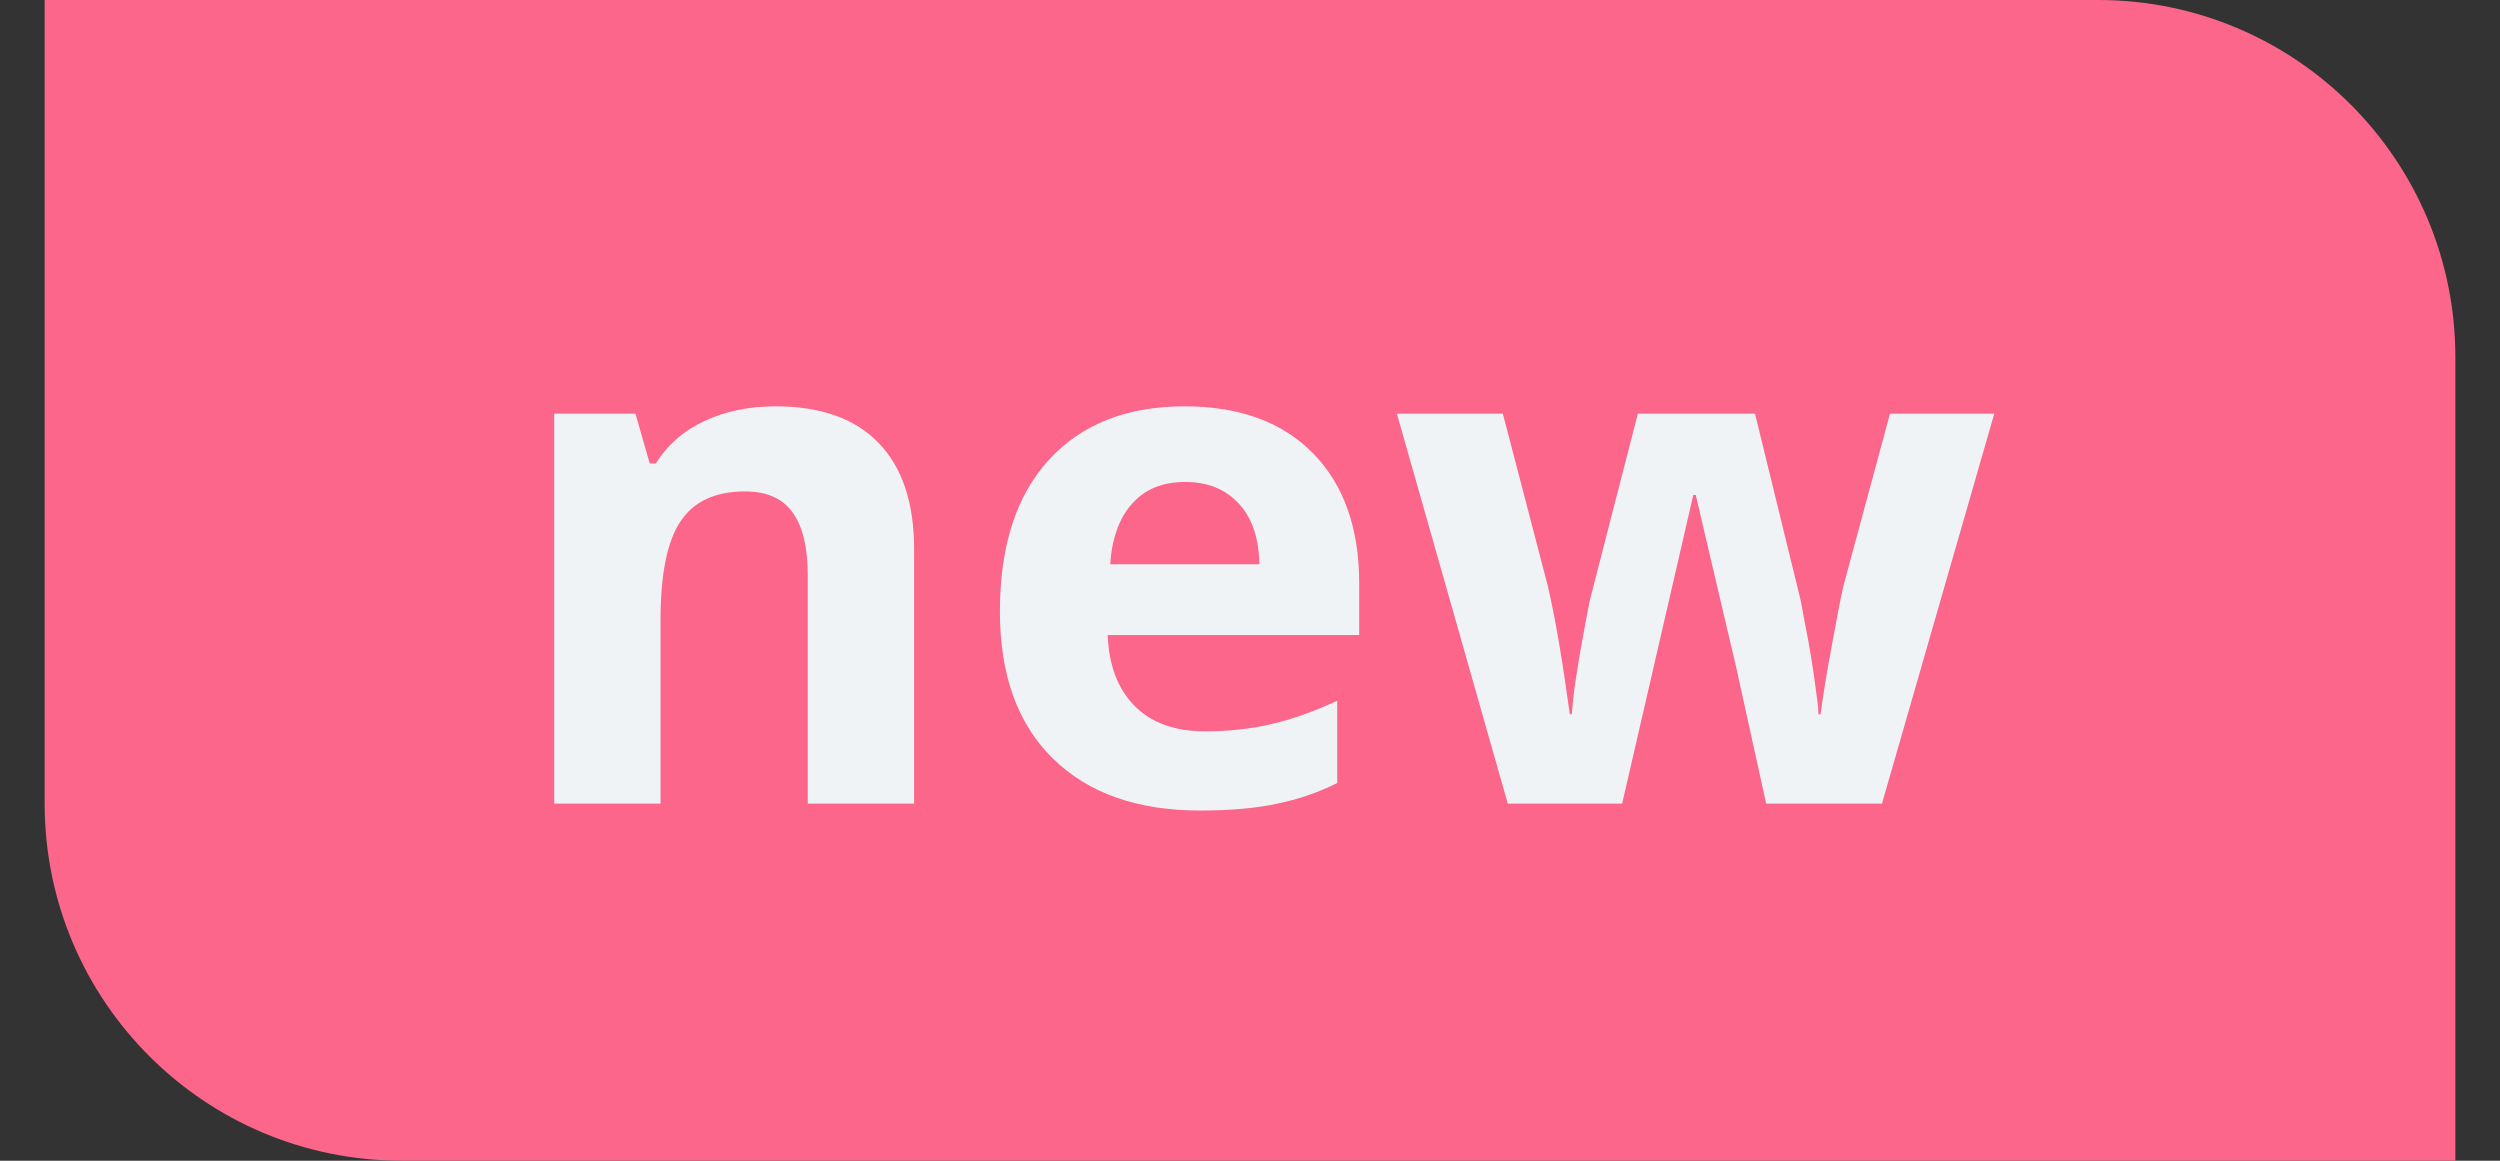
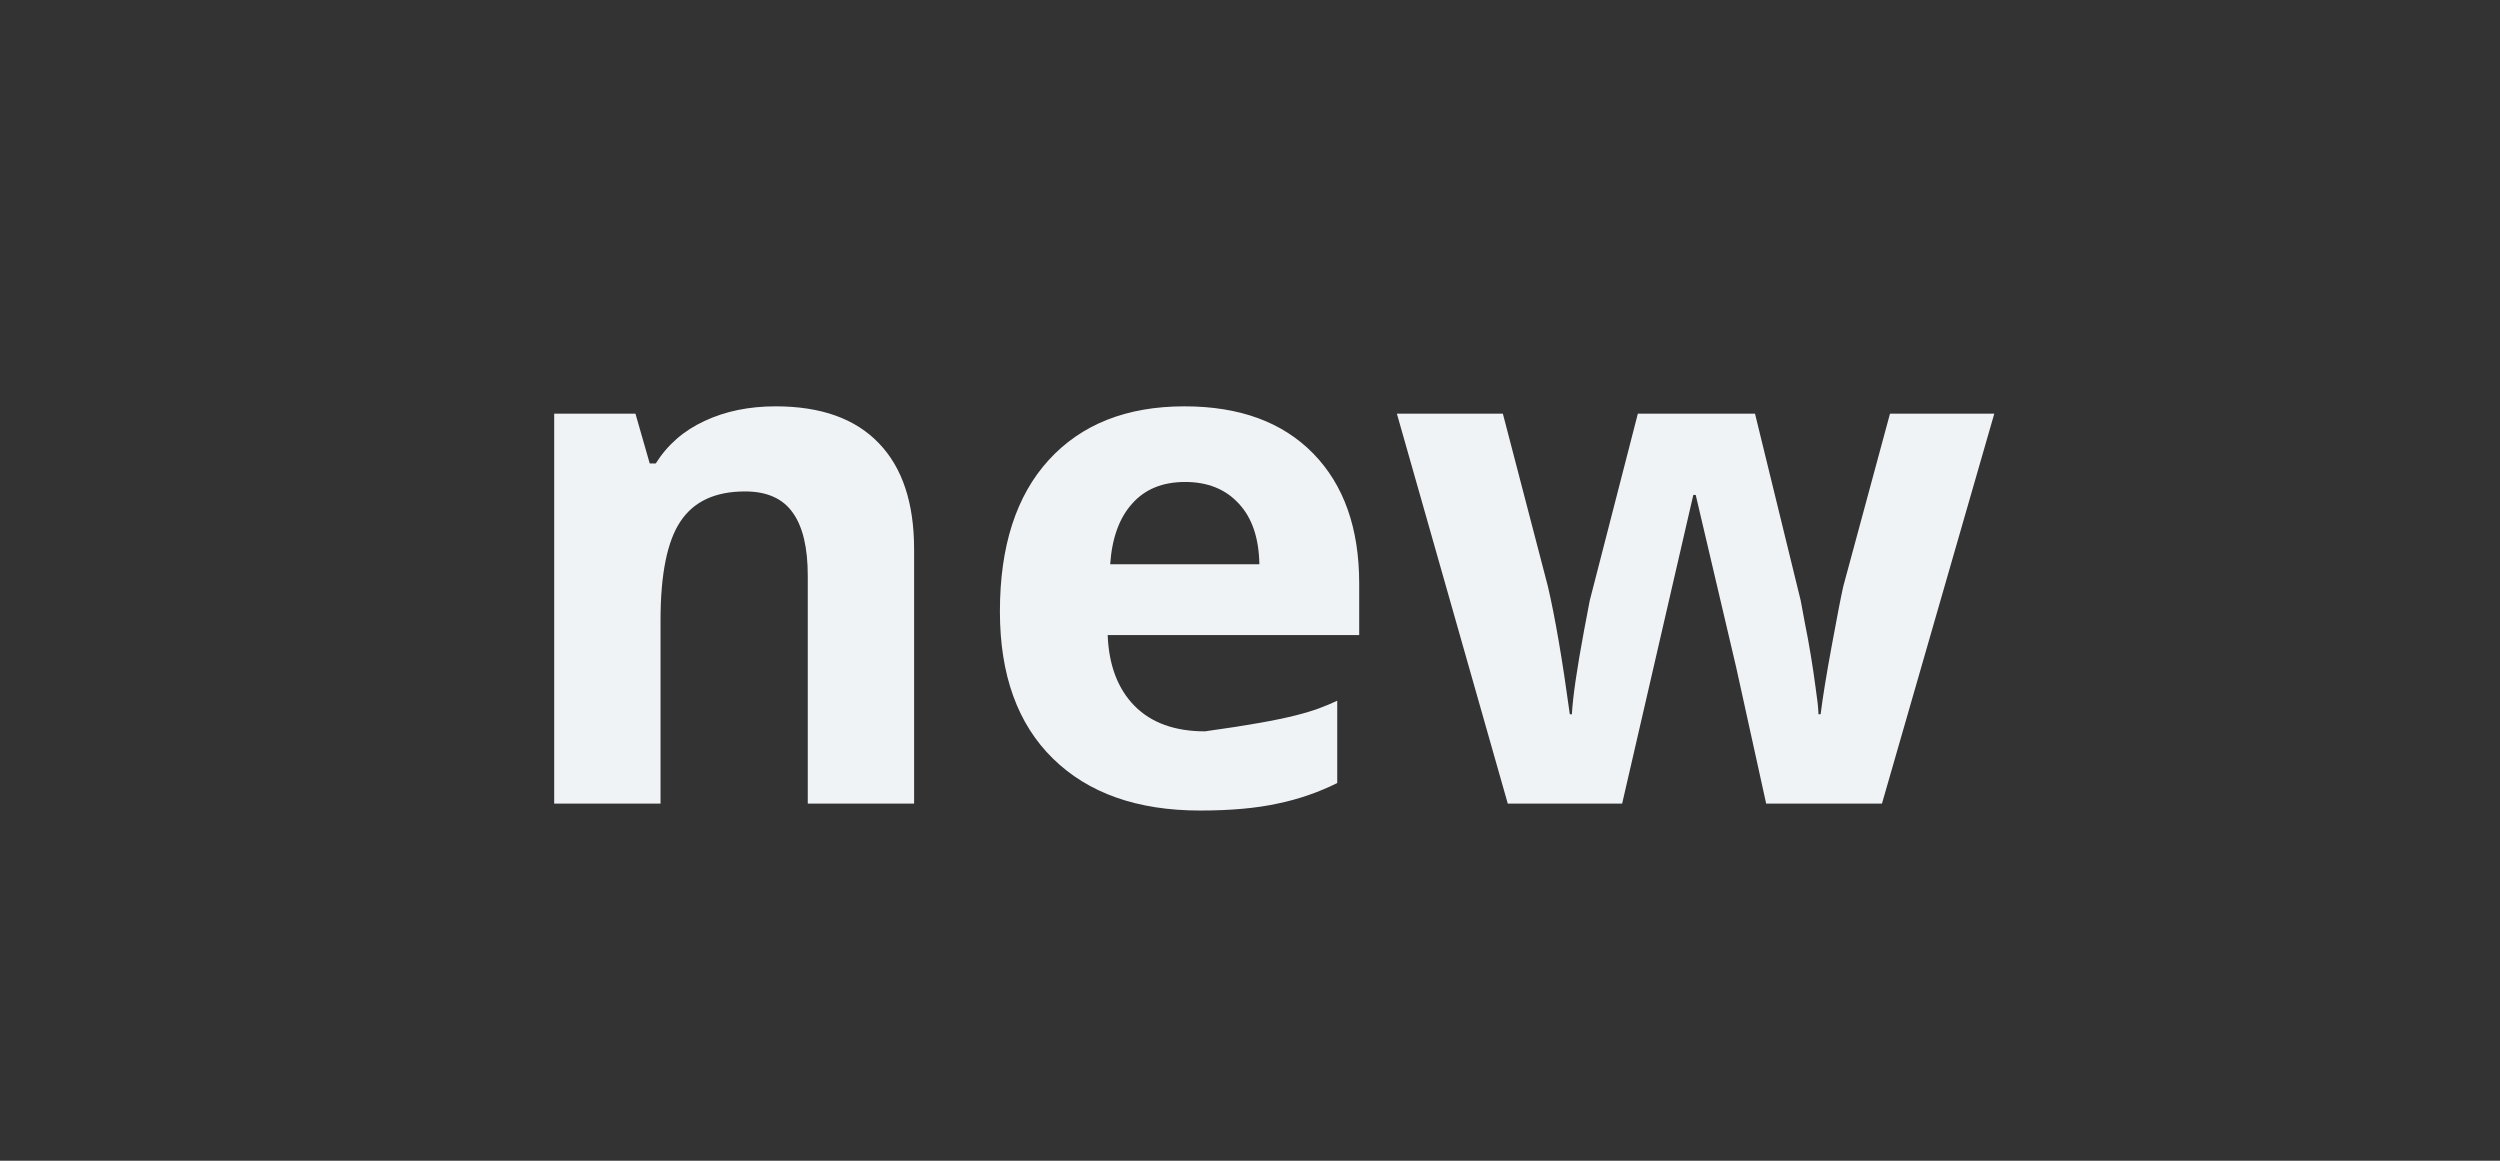
<svg xmlns="http://www.w3.org/2000/svg" width="28" height="13" viewBox="0 0 28 13" fill="none">
  <rect x="0" y="0" width="28" height="13" fill="#333333" stroke="none" />
-   <path d="M0.5 0H23.5C25.709 0 27.5 1.791 27.5 4V13H4.5C2.291 13 0.5 11.209 0.5 9V0Z" fill="#FB668A" />
-   <path d="M10.238 9H9.047V6.449C9.047 6.134 8.991 5.898 8.879 5.742C8.767 5.583 8.589 5.504 8.344 5.504C8.01 5.504 7.77 5.616 7.621 5.84C7.473 6.061 7.398 6.43 7.398 6.945V9H6.207V4.633H7.117L7.277 5.191H7.344C7.477 4.98 7.659 4.822 7.891 4.715C8.125 4.605 8.391 4.551 8.688 4.551C9.195 4.551 9.581 4.689 9.844 4.965C10.107 5.238 10.238 5.634 10.238 6.152V9ZM13.273 5.398C13.021 5.398 12.823 5.479 12.68 5.641C12.537 5.799 12.454 6.026 12.434 6.32H14.105C14.1 6.026 14.023 5.799 13.875 5.641C13.727 5.479 13.526 5.398 13.273 5.398ZM13.441 9.078C12.738 9.078 12.189 8.884 11.793 8.496C11.397 8.108 11.199 7.559 11.199 6.848C11.199 6.116 11.382 5.551 11.746 5.152C12.113 4.751 12.62 4.551 13.266 4.551C13.883 4.551 14.363 4.727 14.707 5.078C15.051 5.43 15.223 5.915 15.223 6.535V7.113H12.406C12.419 7.452 12.52 7.716 12.707 7.906C12.895 8.096 13.158 8.191 13.496 8.191C13.759 8.191 14.008 8.164 14.242 8.109C14.477 8.055 14.721 7.967 14.977 7.848V8.77C14.768 8.874 14.546 8.951 14.309 9C14.072 9.052 13.783 9.078 13.441 9.078ZM19.781 9L19.445 7.473L18.992 5.543H18.965L18.168 9H16.887L15.645 4.633H16.832L17.336 6.566C17.417 6.913 17.499 7.391 17.582 8H17.605C17.616 7.802 17.662 7.488 17.742 7.059L17.805 6.727L18.344 4.633H19.656L20.168 6.727C20.178 6.784 20.194 6.868 20.215 6.98C20.238 7.092 20.26 7.212 20.281 7.34C20.302 7.465 20.32 7.589 20.336 7.711C20.354 7.831 20.365 7.927 20.367 8H20.391C20.414 7.812 20.456 7.556 20.516 7.23C20.576 6.902 20.619 6.681 20.645 6.566L21.168 4.633H22.336L21.078 9H19.781Z" fill="#F0F3F6" />
+   <path d="M10.238 9H9.047V6.449C9.047 6.134 8.991 5.898 8.879 5.742C8.767 5.583 8.589 5.504 8.344 5.504C8.01 5.504 7.77 5.616 7.621 5.84C7.473 6.061 7.398 6.43 7.398 6.945V9H6.207V4.633H7.117L7.277 5.191H7.344C7.477 4.98 7.659 4.822 7.891 4.715C8.125 4.605 8.391 4.551 8.688 4.551C9.195 4.551 9.581 4.689 9.844 4.965C10.107 5.238 10.238 5.634 10.238 6.152V9ZM13.273 5.398C13.021 5.398 12.823 5.479 12.68 5.641C12.537 5.799 12.454 6.026 12.434 6.32H14.105C14.1 6.026 14.023 5.799 13.875 5.641C13.727 5.479 13.526 5.398 13.273 5.398ZM13.441 9.078C12.738 9.078 12.189 8.884 11.793 8.496C11.397 8.108 11.199 7.559 11.199 6.848C11.199 6.116 11.382 5.551 11.746 5.152C12.113 4.751 12.62 4.551 13.266 4.551C13.883 4.551 14.363 4.727 14.707 5.078C15.051 5.43 15.223 5.915 15.223 6.535V7.113H12.406C12.419 7.452 12.52 7.716 12.707 7.906C12.895 8.096 13.158 8.191 13.496 8.191C14.477 8.055 14.721 7.967 14.977 7.848V8.77C14.768 8.874 14.546 8.951 14.309 9C14.072 9.052 13.783 9.078 13.441 9.078ZM19.781 9L19.445 7.473L18.992 5.543H18.965L18.168 9H16.887L15.645 4.633H16.832L17.336 6.566C17.417 6.913 17.499 7.391 17.582 8H17.605C17.616 7.802 17.662 7.488 17.742 7.059L17.805 6.727L18.344 4.633H19.656L20.168 6.727C20.178 6.784 20.194 6.868 20.215 6.98C20.238 7.092 20.26 7.212 20.281 7.34C20.302 7.465 20.32 7.589 20.336 7.711C20.354 7.831 20.365 7.927 20.367 8H20.391C20.414 7.812 20.456 7.556 20.516 7.23C20.576 6.902 20.619 6.681 20.645 6.566L21.168 4.633H22.336L21.078 9H19.781Z" fill="#F0F3F6" />
</svg>